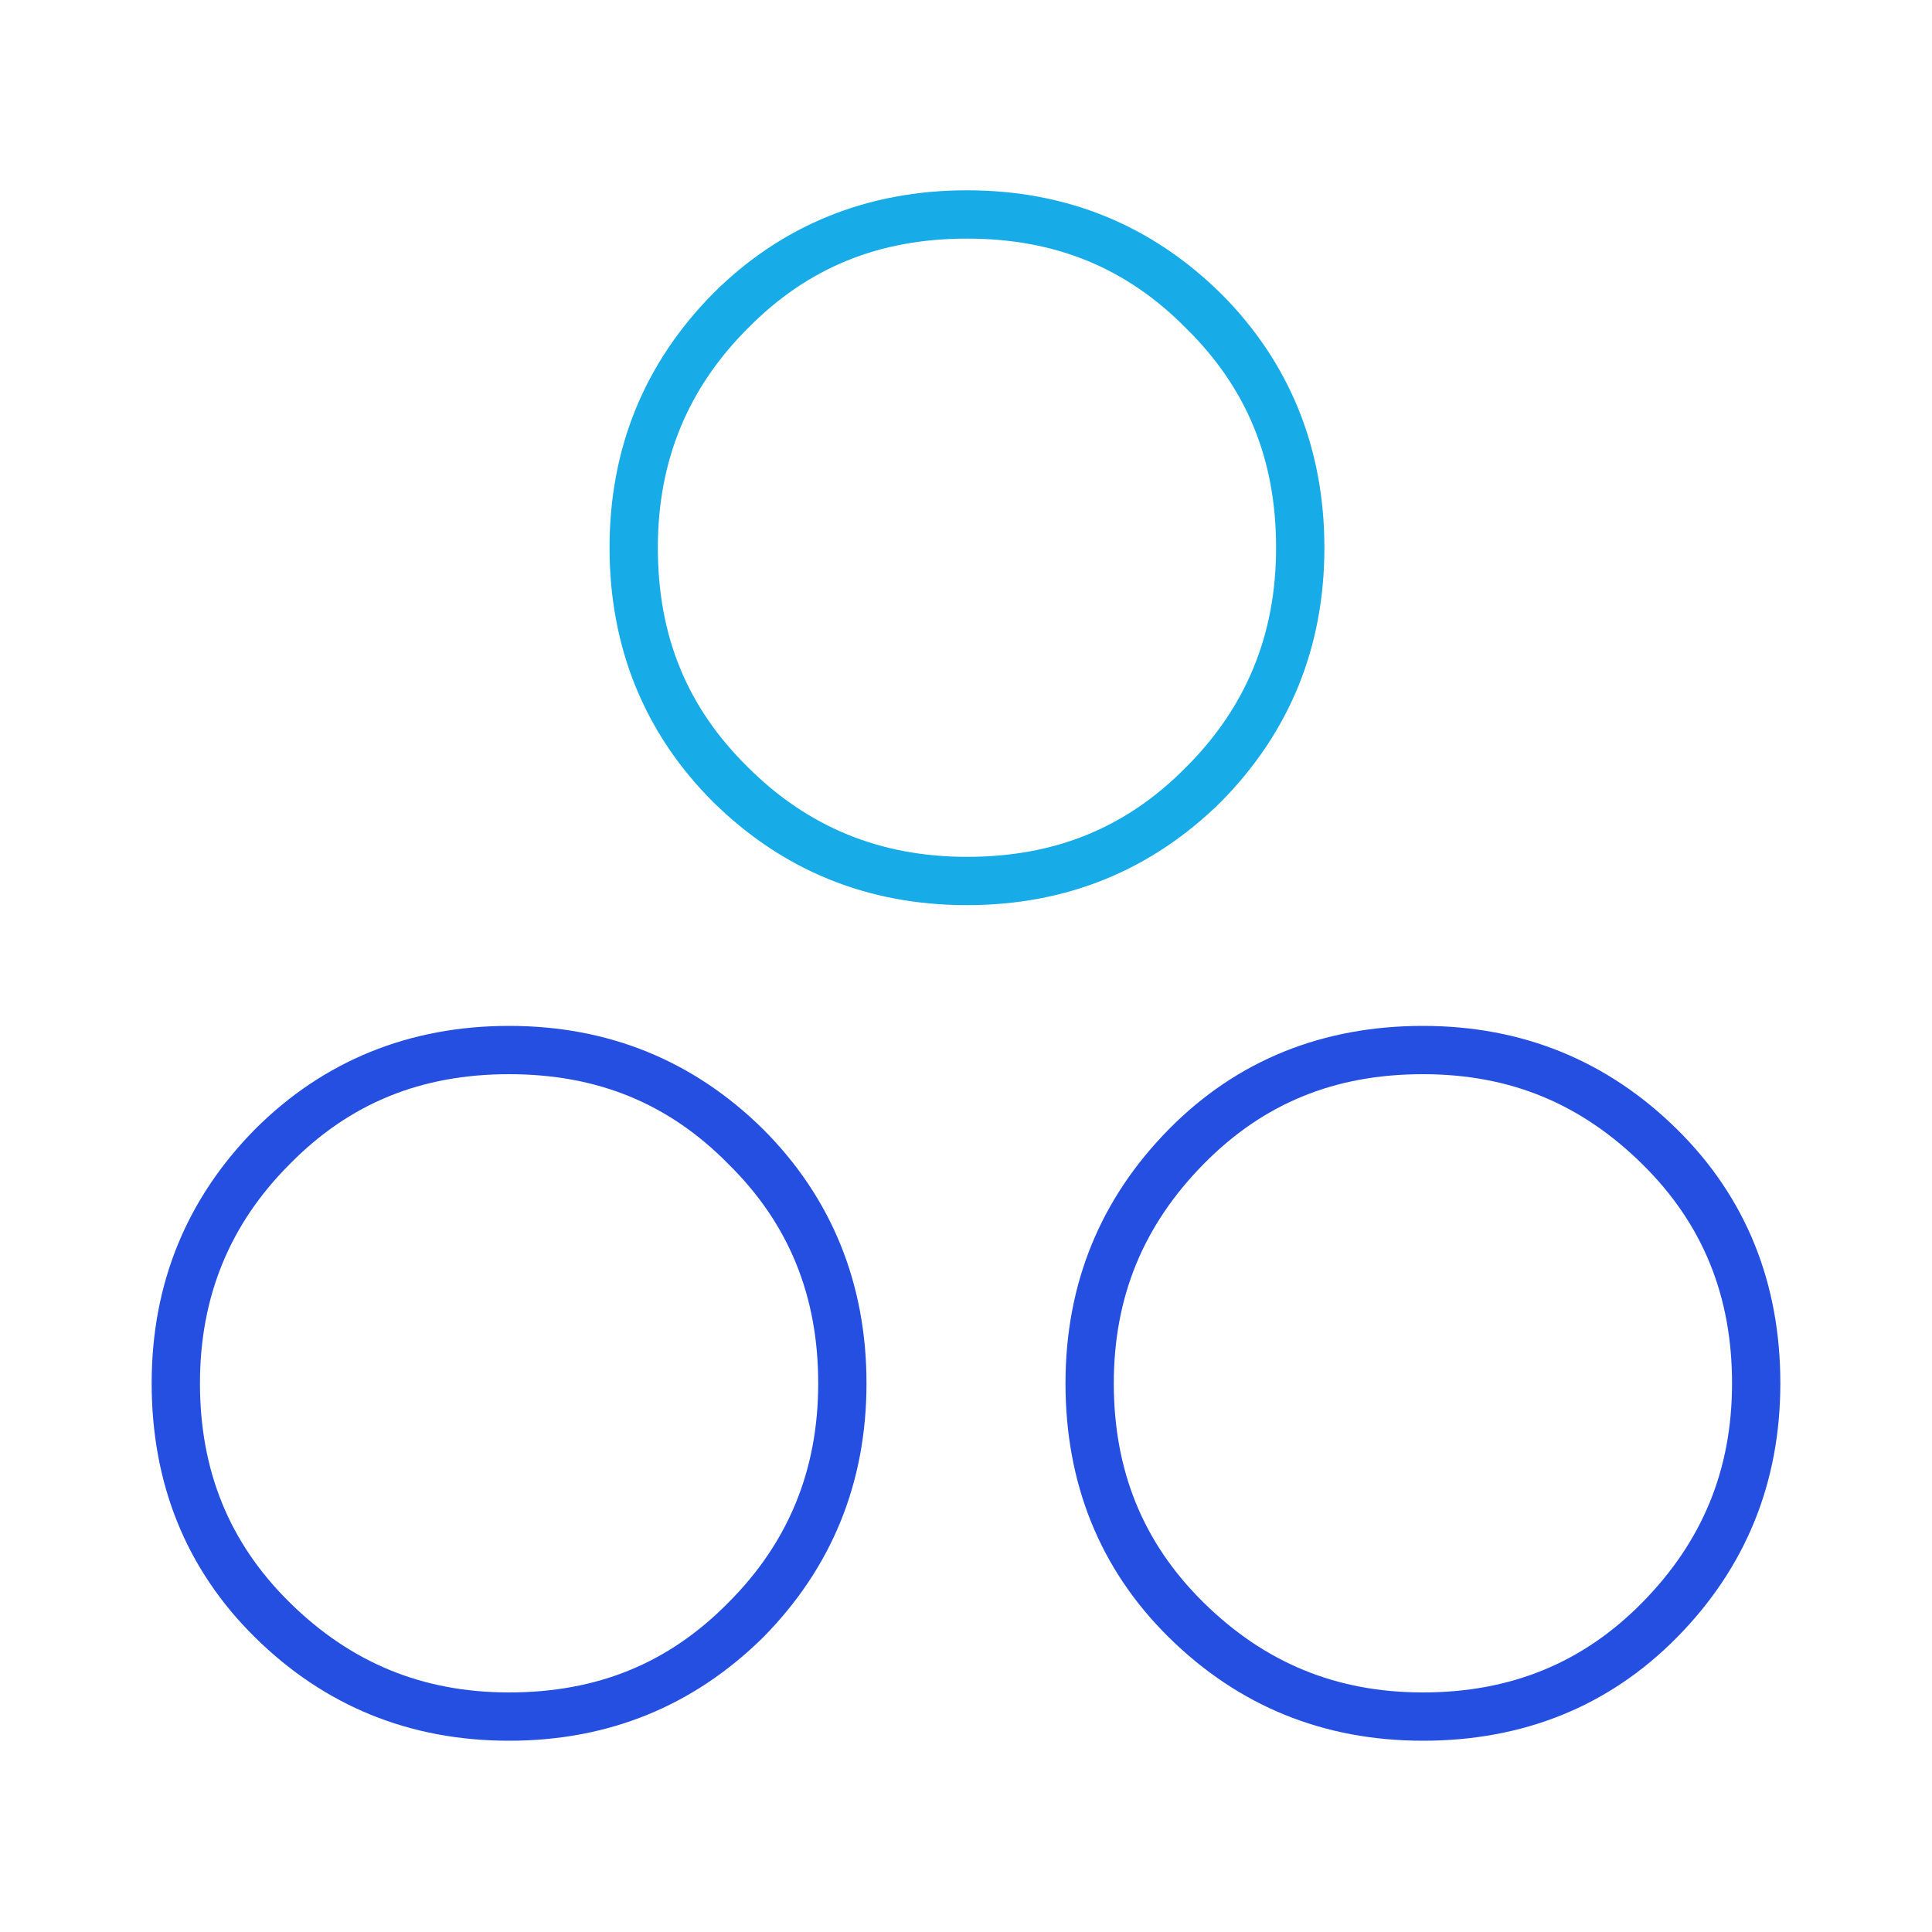
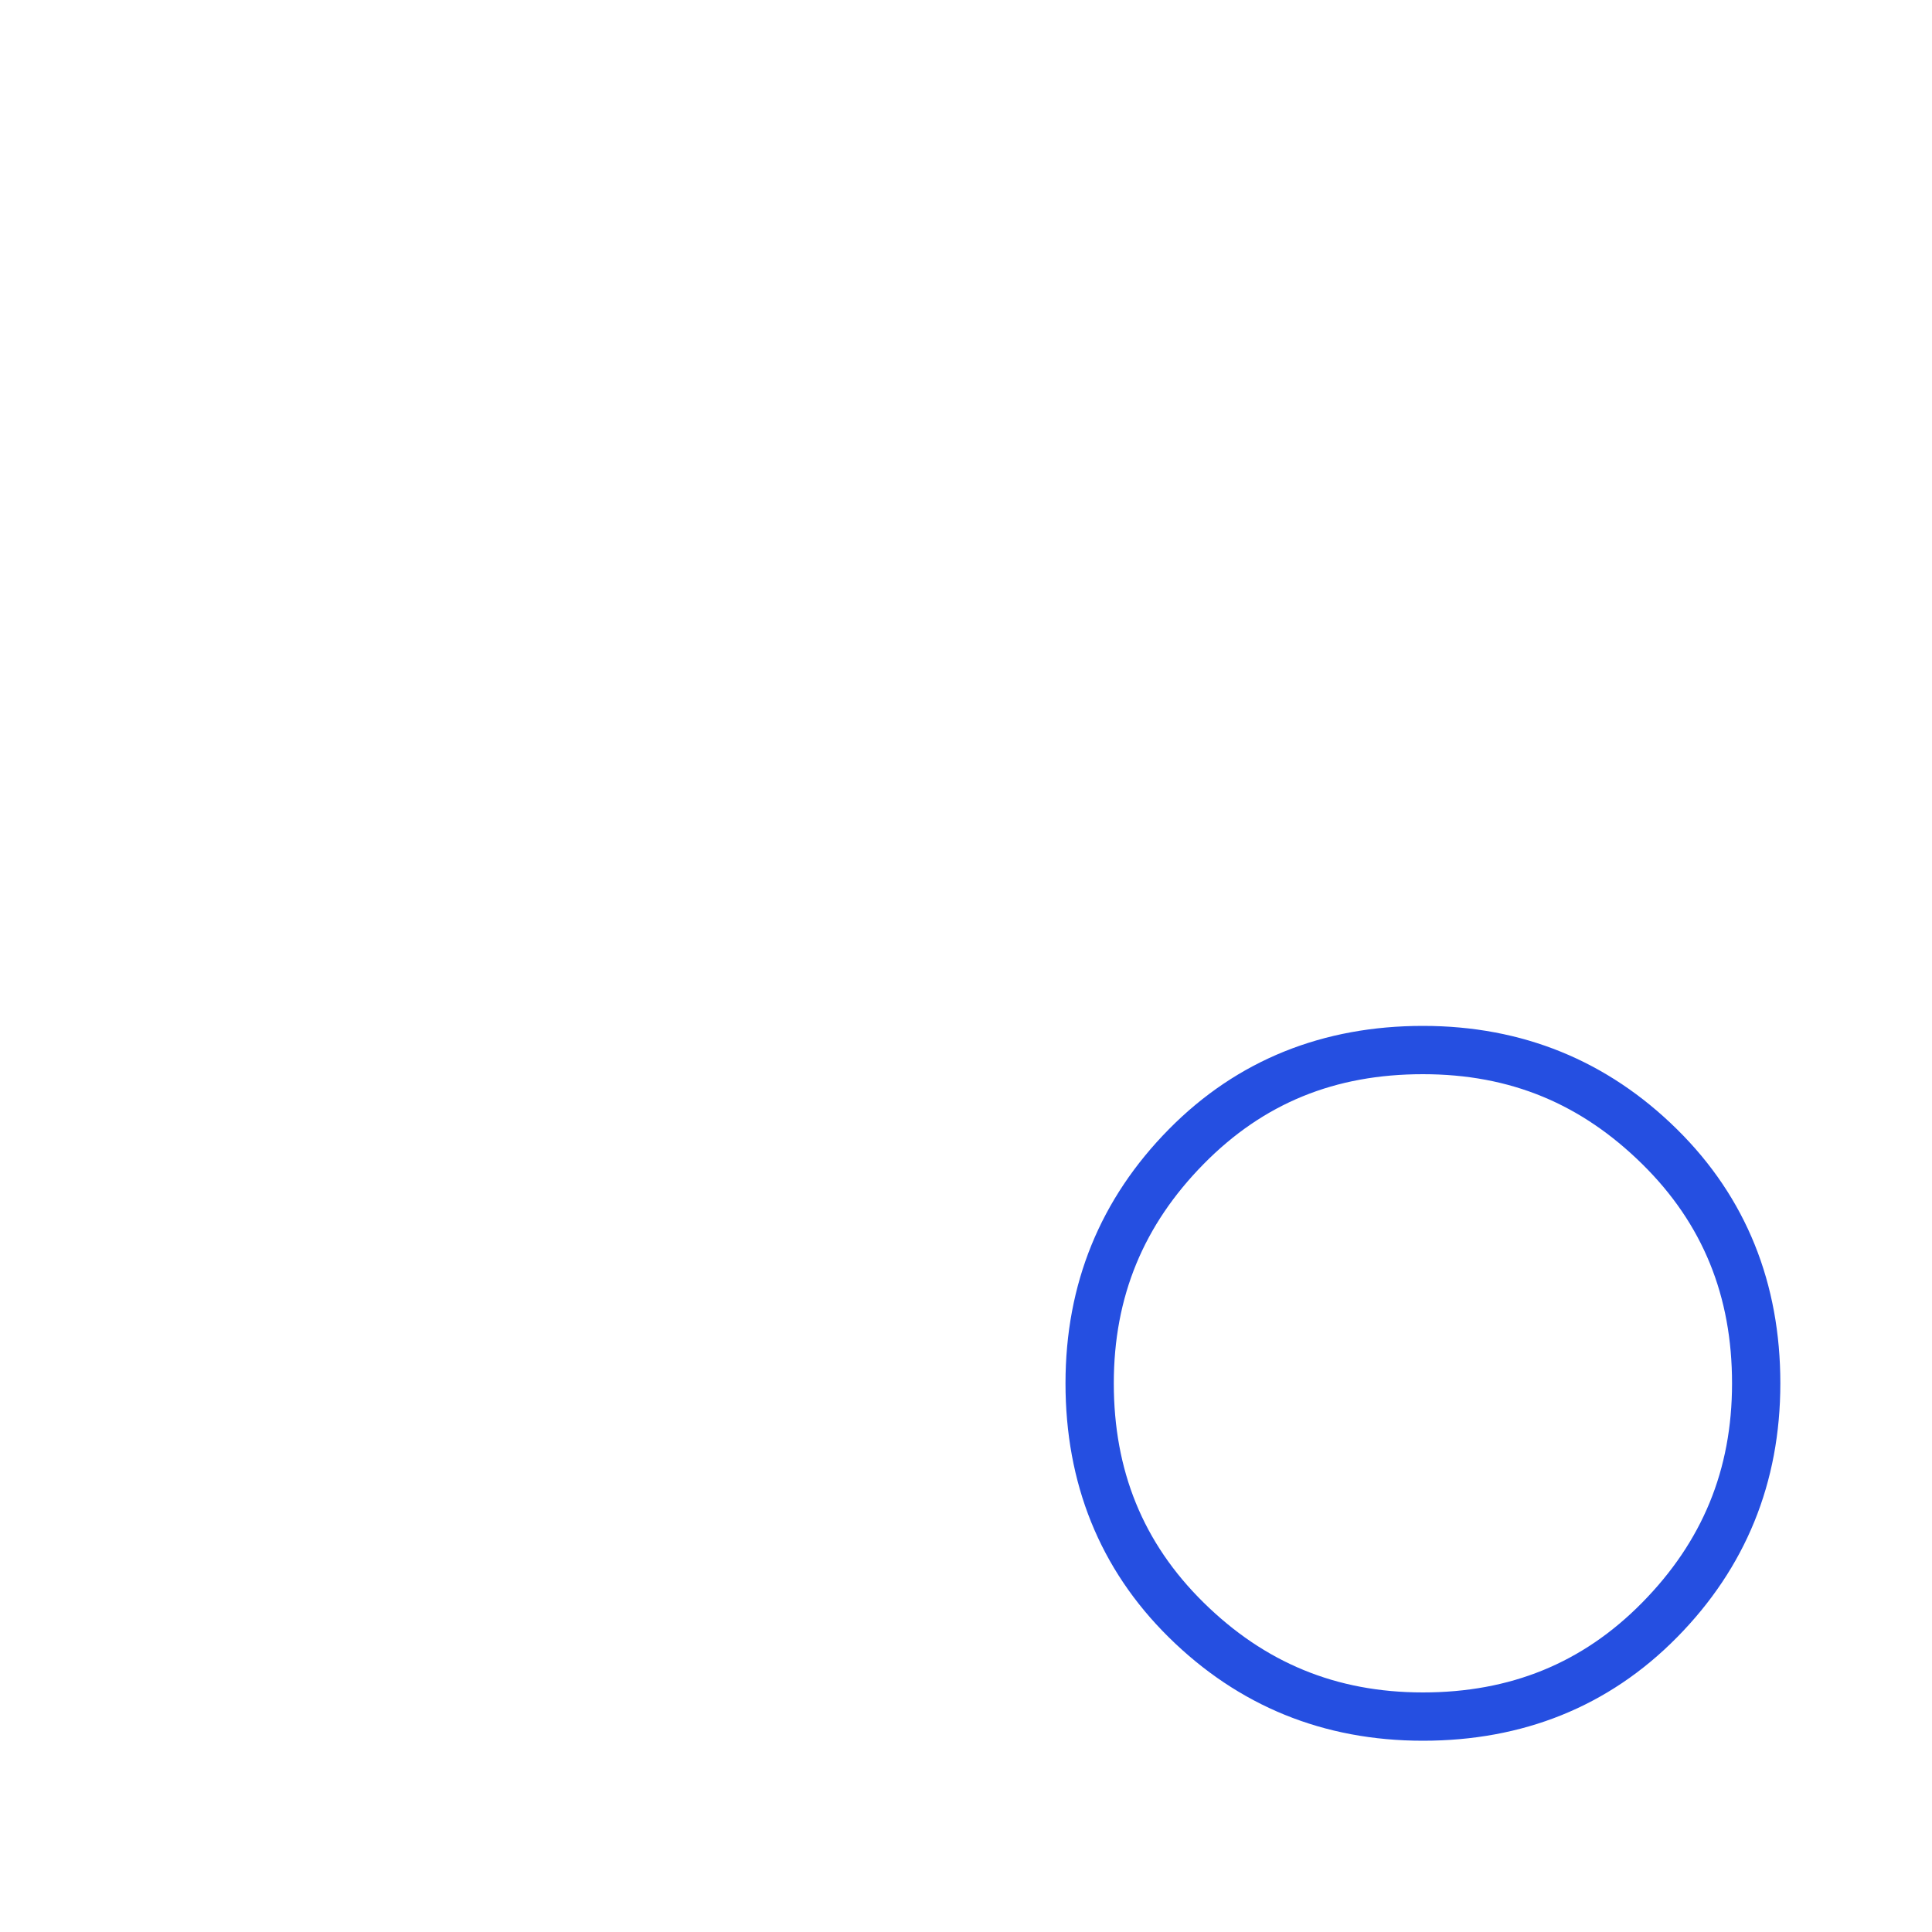
<svg xmlns="http://www.w3.org/2000/svg" id="Layer_1" x="0px" y="0px" viewBox="0 0 200 200" style="enable-background:new 0 0 200 200;" xml:space="preserve">
  <style type="text/css">	.st0{fill:#254FE1;}	.st1{fill:#17ABE7;}</style>
  <path class="st0" d="M173.6,116.9c-7.2-7.1-16-10.7-26.3-10.7c-10.3,0-19.2,3.5-26.3,10.7c-7.1,7.2-10.7,16-10.7,26.3 c0,10.3,3.5,19.2,10.7,26.3s16,10.7,26.3,10.7c10.3,0,19.2-3.5,26.3-10.7c7.1-7.2,10.7-16,10.7-26.3 C184.3,132.9,180.8,124,173.6,116.9z M170,165.9c-6.2,6.3-13.7,9.3-22.7,9.3s-16.4-3.1-22.7-9.3c-6.3-6.2-9.3-13.7-9.3-22.7 s3.1-16.4,9.3-22.7c6.2-6.3,13.6-9.3,22.7-9.3c9.1,0,16.4,3.1,22.7,9.3s9.3,13.7,9.3,22.7S176.2,159.6,170,165.9z" />
-   <path class="st0" d="M79,116.9c-7.2-7.1-16-10.7-26.3-10.7s-19.2,3.6-26.3,10.7c-7.1,7.2-10.7,16-10.7,26.3 c0,10.3,3.5,19.2,10.7,26.3c7.2,7.1,16,10.7,26.3,10.7s19.1-3.6,26.3-10.7c7.1-7.2,10.7-16,10.7-26.3C89.7,132.9,86.1,124,79,116.9z  M75.4,165.9c-6.2,6.3-13.6,9.3-22.7,9.3c-9,0-16.4-3.1-22.7-9.3c-6.3-6.2-9.3-13.7-9.3-22.7s3.1-16.5,9.3-22.7 c6.2-6.3,13.6-9.3,22.7-9.3c9.1,0,16.5,3,22.7,9.3c6.3,6.2,9.3,13.7,9.3,22.7S81.6,159.7,75.4,165.9z" />
-   <path class="st1" d="M126.4,30.4c-7.2-7.1-16-10.7-26.3-10.7c-10.3,0-19.2,3.6-26.3,10.7c-7.1,7.2-10.7,16-10.7,26.3 S66.7,75.9,73.8,83c7.2,7.1,16,10.7,26.3,10.7c10.3,0,19.1-3.6,26.3-10.7c7.1-7.2,10.7-16,10.7-26.3S133.5,37.5,126.4,30.4z  M122.8,79.4c-6.2,6.3-13.6,9.3-22.7,9.3c-9,0-16.5-3.1-22.7-9.3c-6.3-6.2-9.3-13.6-9.3-22.7c0-9,3.1-16.5,9.3-22.7 c6.2-6.3,13.6-9.3,22.7-9.3c9.1,0,16.5,3,22.7,9.3c6.3,6.2,9.3,13.6,9.3,22.7C132.1,65.7,129,73.2,122.8,79.4z" />
</svg>